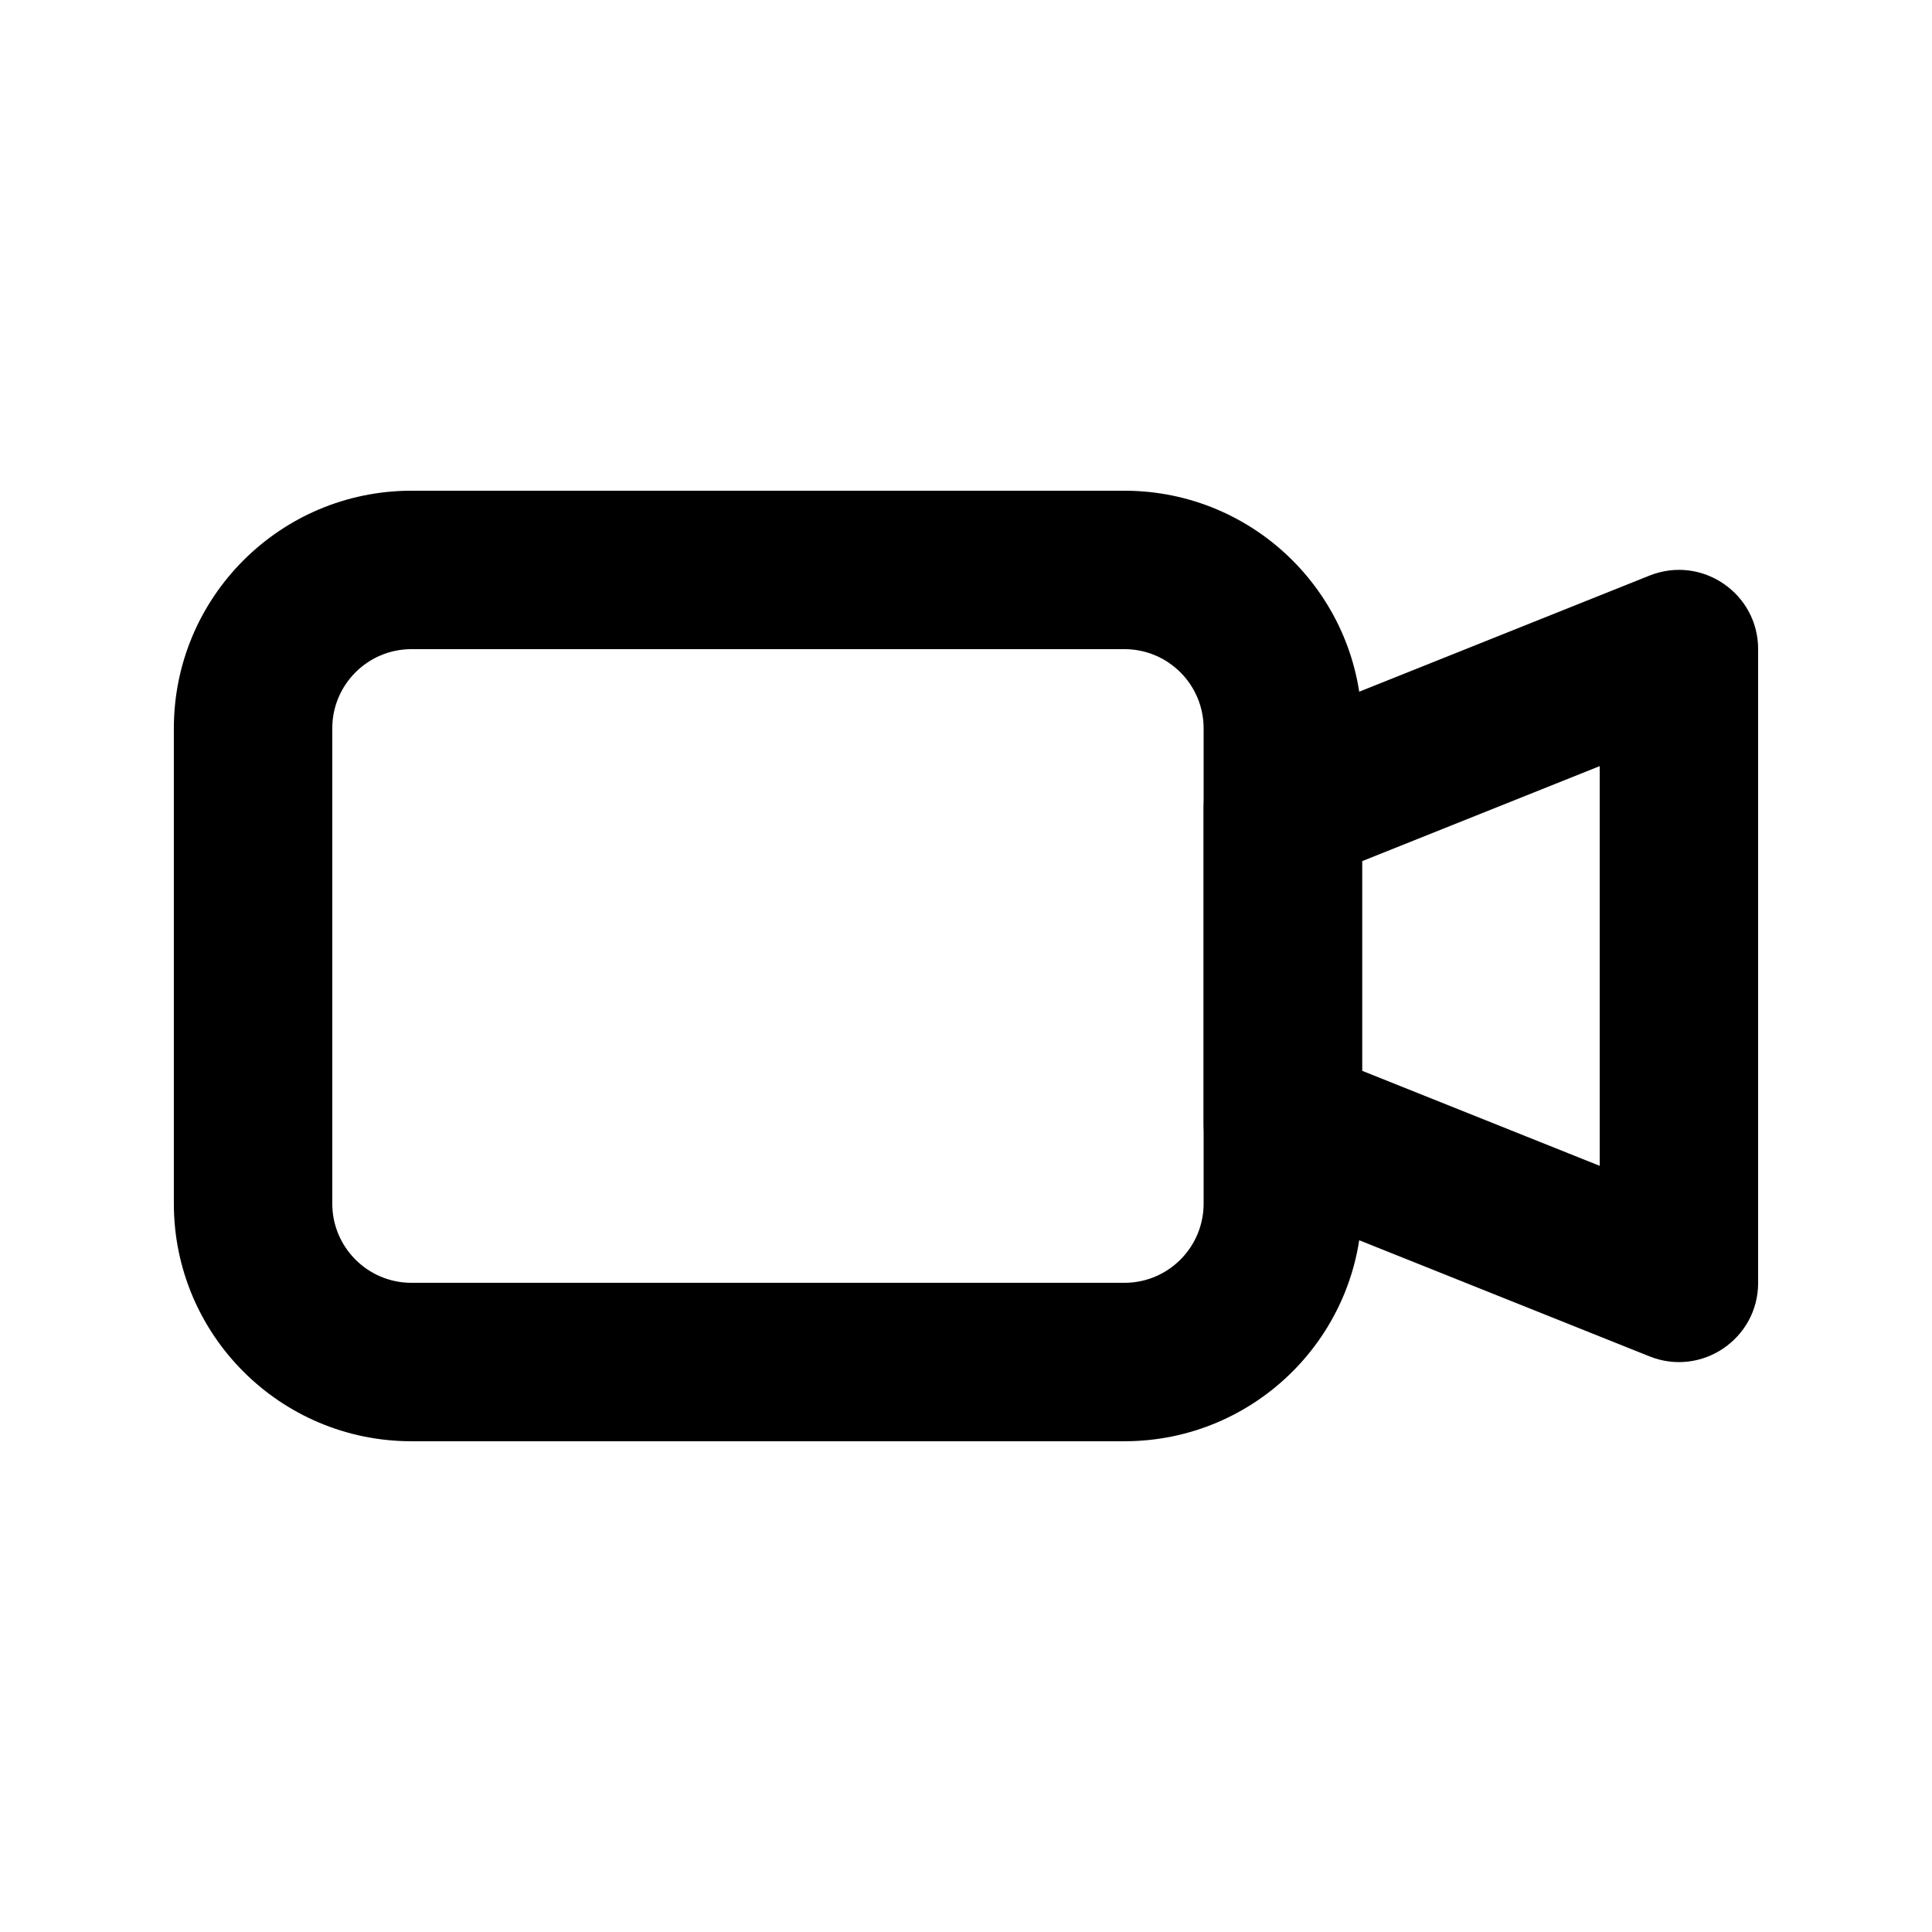
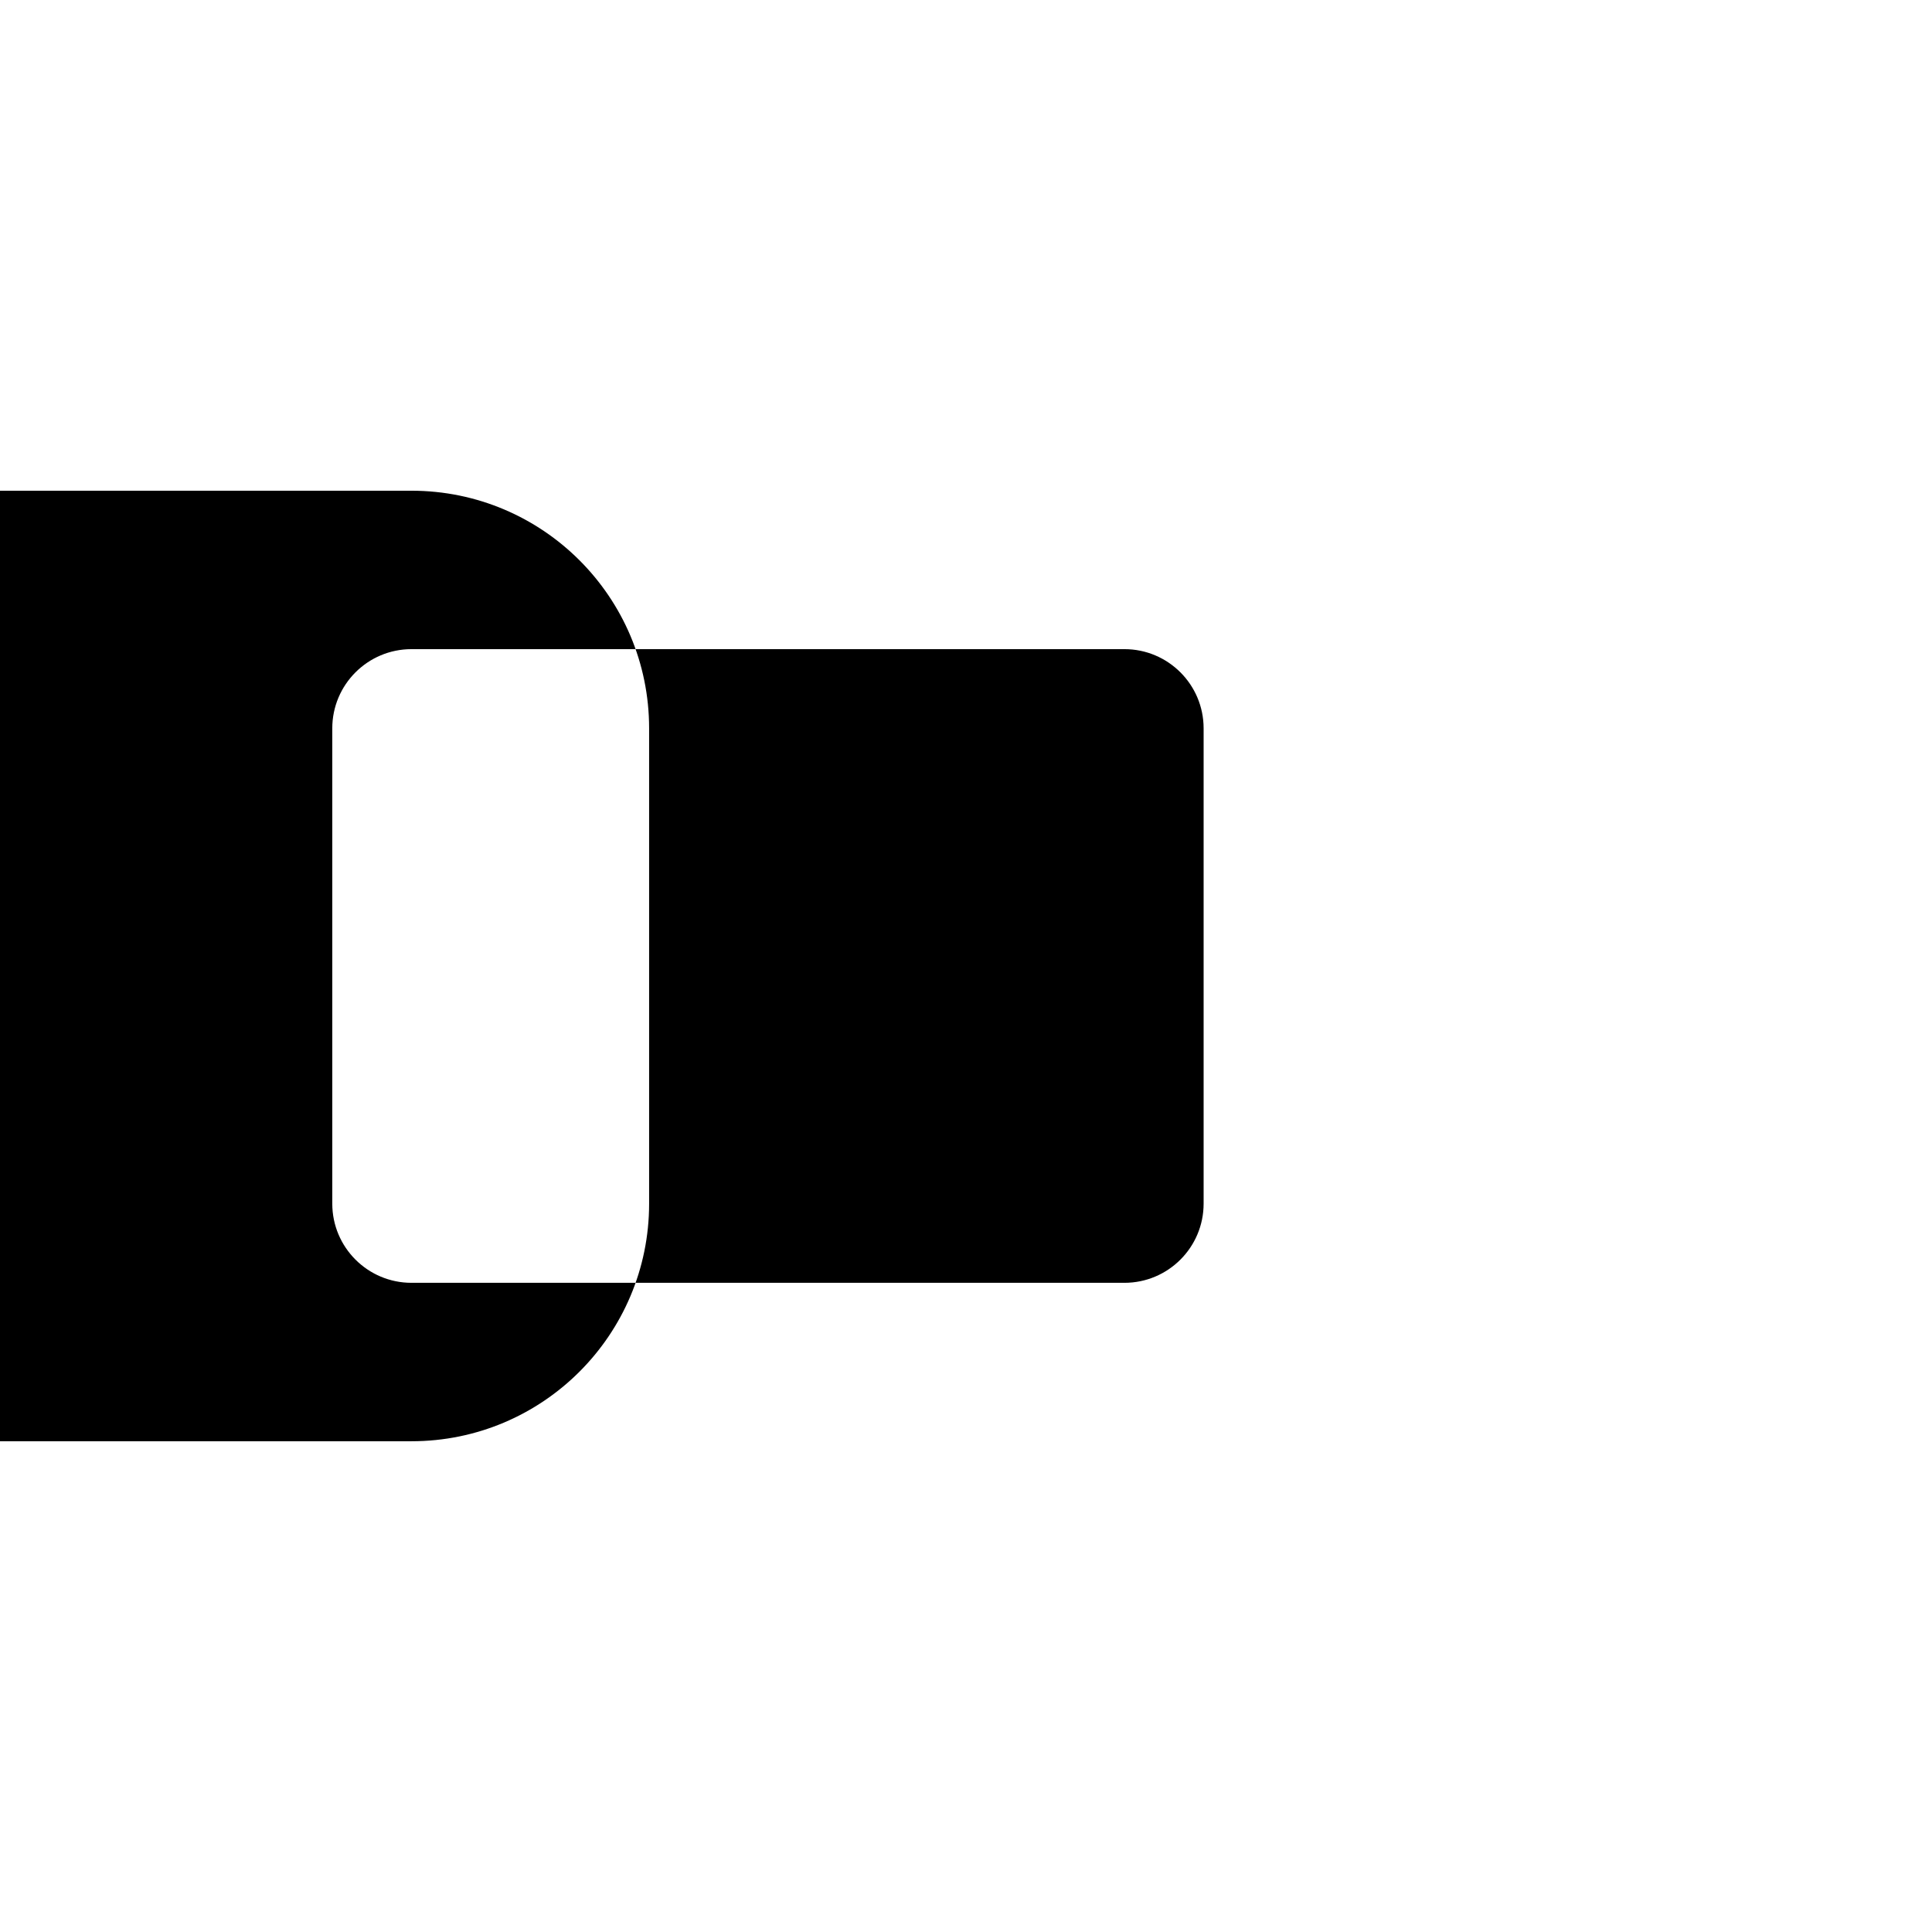
<svg xmlns="http://www.w3.org/2000/svg" fill="#000000" width="800px" height="800px" version="1.1" viewBox="144 144 512 512">
  <g>
-     <path d="m253.05 316.03c-11.594 0-20.992 9.398-20.992 20.992v125.95c0 11.59 9.398 20.988 20.992 20.988h188.93c11.594 0 20.992-9.398 20.992-20.988v-125.95c0-11.594-9.398-20.992-20.992-20.992zm0-41.984h188.93c34.777 0 62.973 28.195 62.973 62.977v125.95c0 34.777-28.195 62.973-62.973 62.973h-188.93c-34.781 0-62.977-28.195-62.977-62.973v-125.95c0-34.781 28.195-62.977 62.977-62.977z" />
-     <path d="m504.96 427.77 62.977 25.191v-105.93l-62.977 25.191zm-28.785-89.246 104.96-41.984c13.789-5.516 28.789 4.641 28.789 19.492v167.93c0 14.852-15 25.008-28.789 19.492l-104.96-41.984c-7.973-3.188-13.195-10.906-13.195-19.488v-83.969c0-8.586 5.223-16.305 13.195-19.492z" />
+     <path d="m253.05 316.03c-11.594 0-20.992 9.398-20.992 20.992v125.95c0 11.59 9.398 20.988 20.992 20.988h188.93c11.594 0 20.992-9.398 20.992-20.988v-125.95c0-11.594-9.398-20.992-20.992-20.992zm0-41.984c34.777 0 62.973 28.195 62.973 62.977v125.95c0 34.777-28.195 62.973-62.973 62.973h-188.93c-34.781 0-62.977-28.195-62.977-62.973v-125.95c0-34.781 28.195-62.977 62.977-62.977z" />
  </g>
</svg>